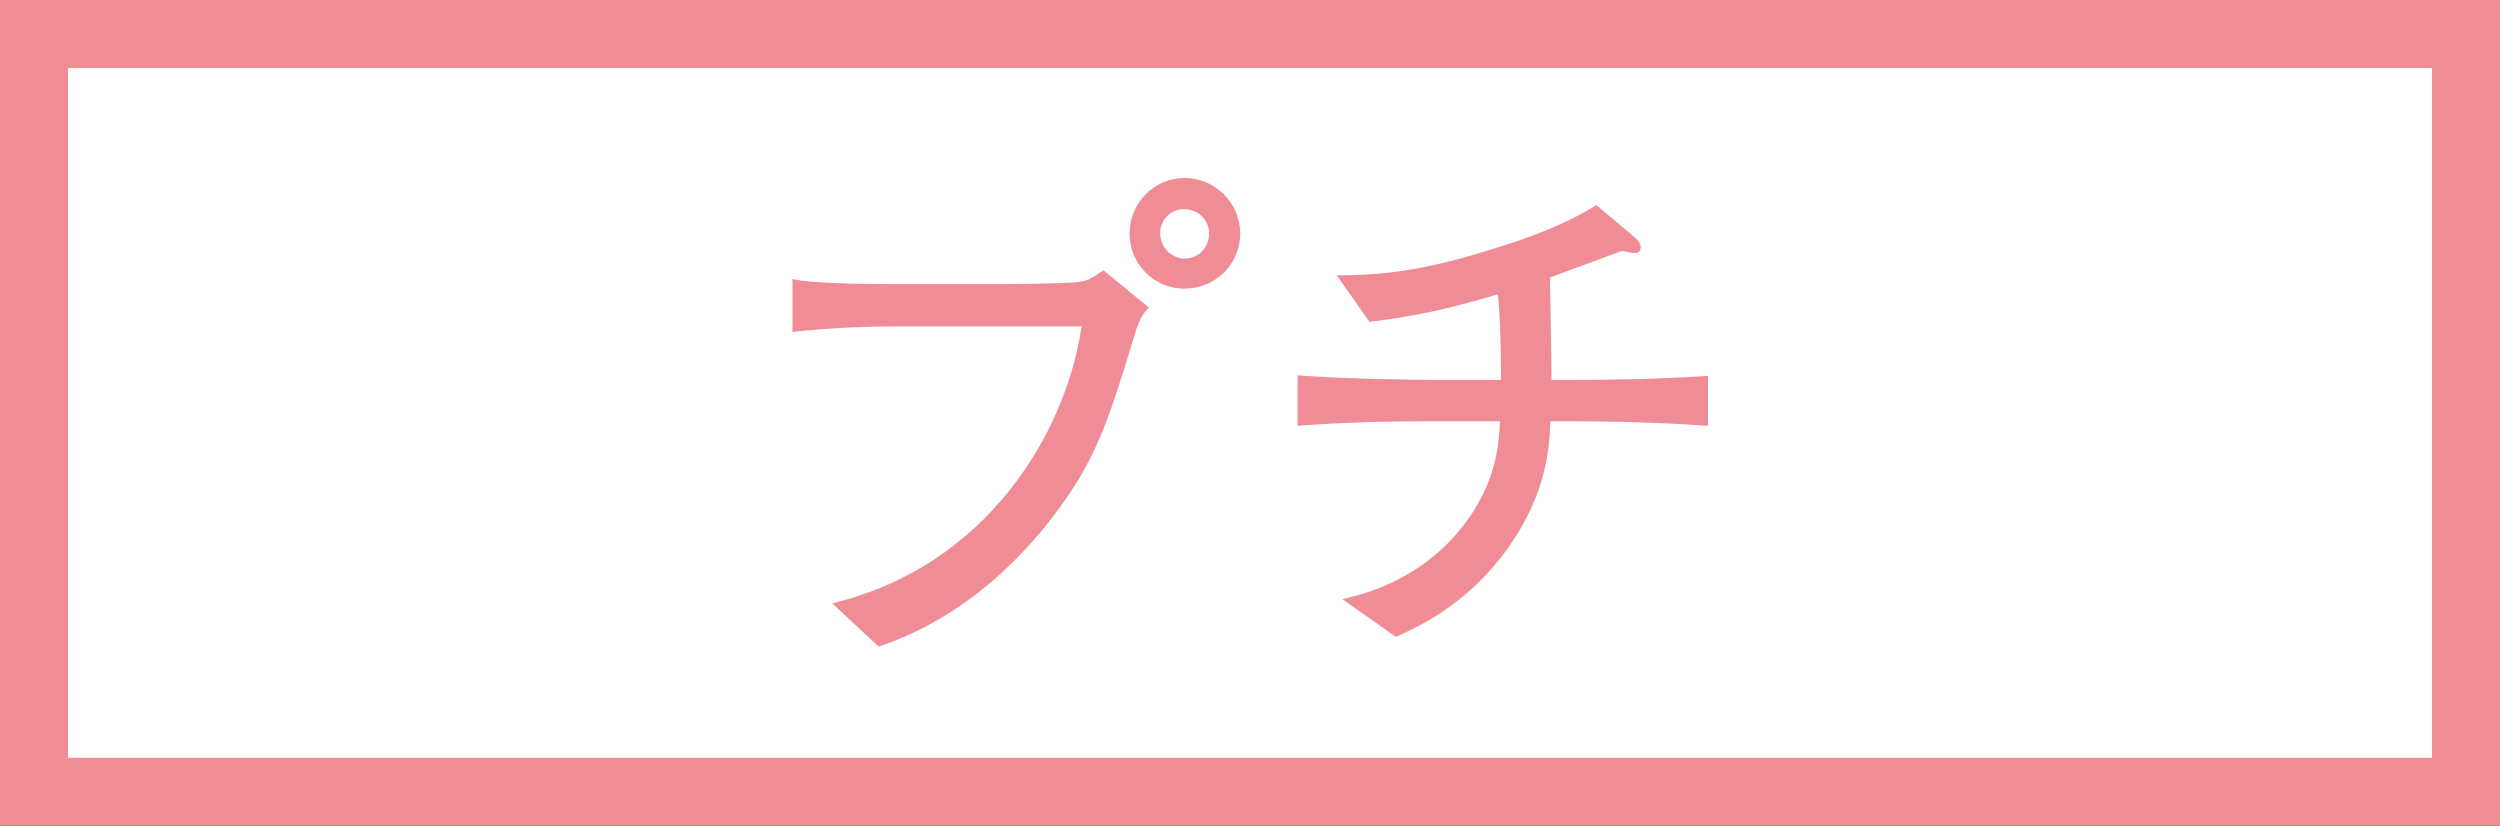
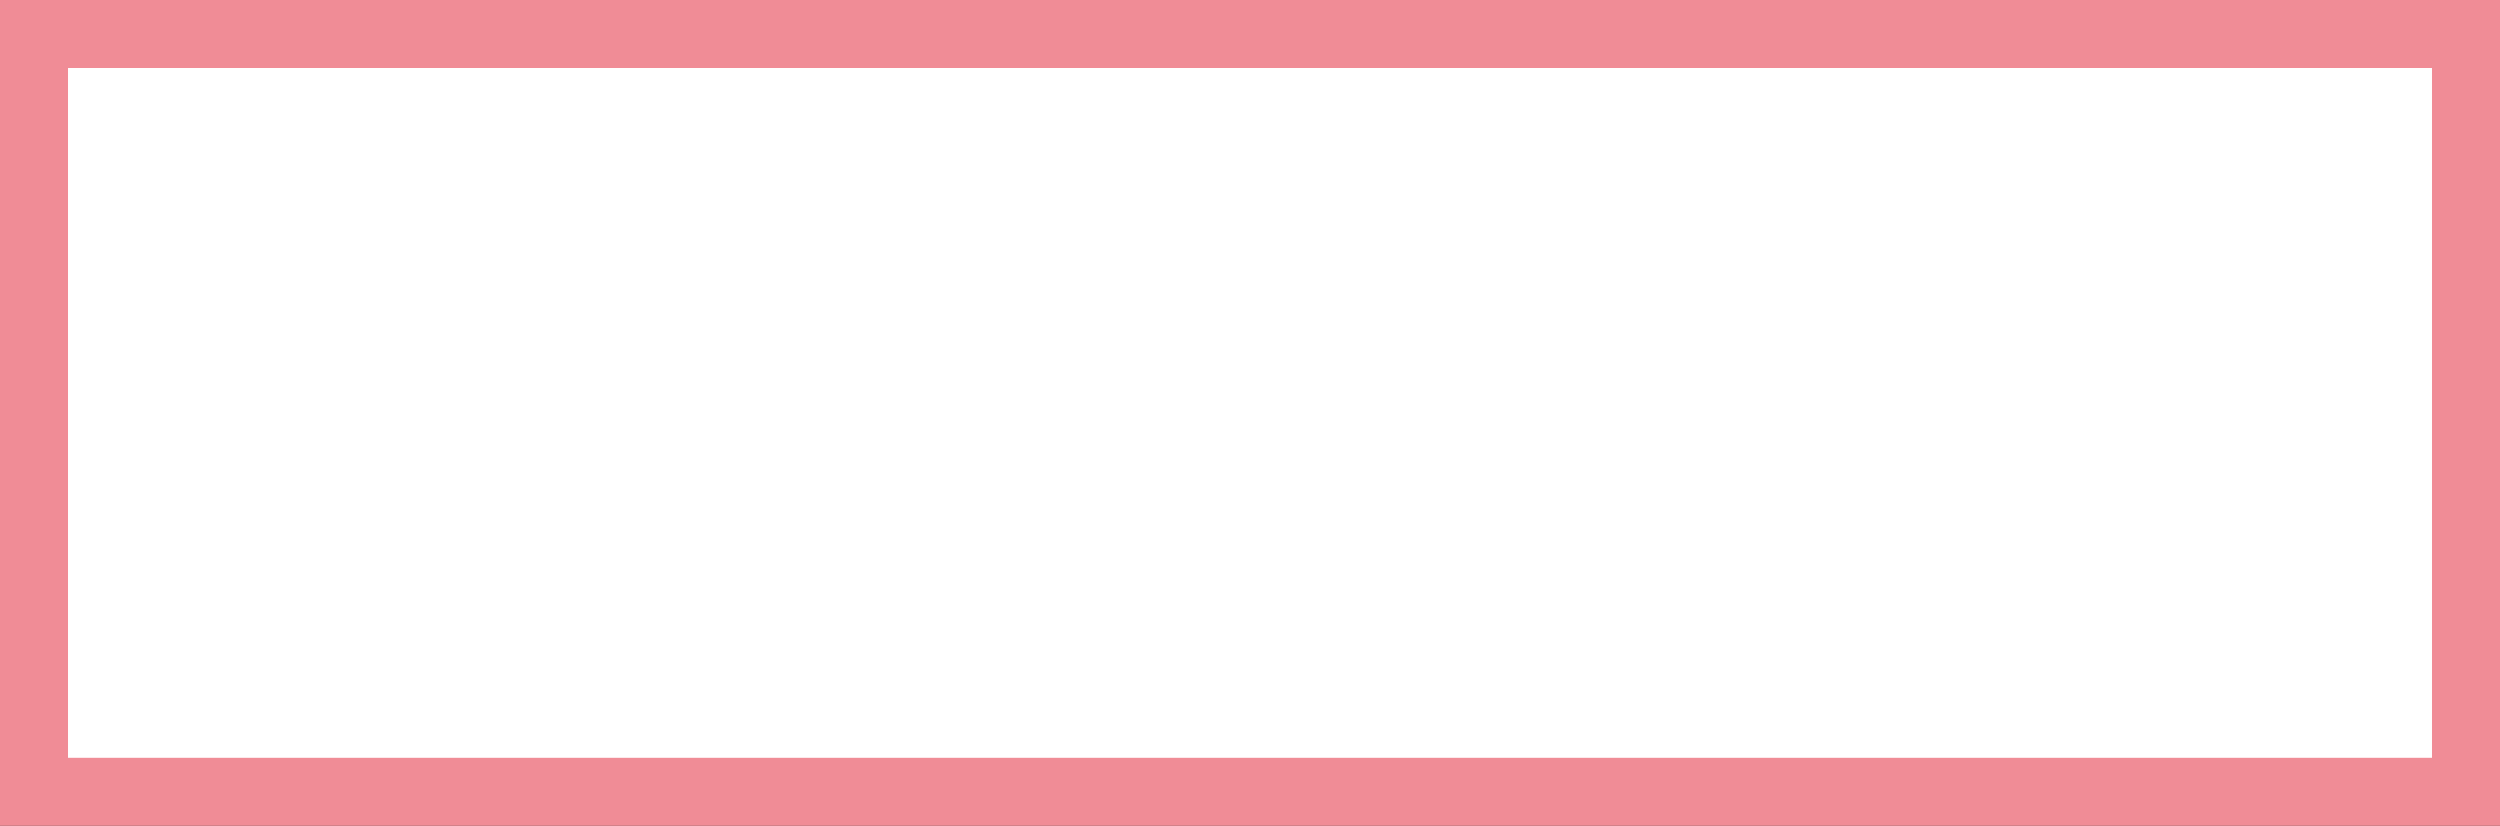
<svg xmlns="http://www.w3.org/2000/svg" id="_レイヤー_2" viewBox="0 0 80.946 26.738">
  <rect x="0" y="0" width="80.946" height="26.738" fill="#333333" stroke="none" />
  <defs>
    <style>.cls-1{fill:#fff;stroke:#f08c96;stroke-width:2.202px;}.cls-2{fill:#f08c96;stroke-width:0px;}</style>
  </defs>
  <g id="layout">
    <rect class="cls-1" x="1.101" y="1.101" width="78.744" height="24.536" />
-     <path class="cls-2" d="m36.721,10.898c-.875,2.873-1.271,4.111-2.807,6.059-1.437,1.8-3.285,3.252-5.465,3.979l-1.503-1.403c5.004-1.188,7.578-5.531,8.074-8.965h-5.977c-.727,0-2.163.033-3.385.182v-1.717c.677.165,2.642.165,3.418.165h3.367c.33,0,2.163-.016,2.461-.066.33-.049.346-.066.825-.379l1.47,1.205c-.231.231-.348.479-.479.941Zm1.635-1.552c-.991,0-1.783-.792-1.783-1.783s.792-1.799,1.783-1.799,1.8.809,1.8,1.799-.809,1.783-1.8,1.783Zm-.017-2.576c-.43,0-.775.347-.775.776,0,.446.346.826.809.826s.775-.396.775-.809c0-.446-.363-.792-.809-.792Z" />
-     <path class="cls-2" d="m50.828,13.639h-.628c-.033.809-.099,2.295-1.354,4.078-1.32,1.849-2.889,2.559-3.648,2.906l-1.733-1.222c.759-.182,2.575-.627,3.962-2.444,1.041-1.387,1.106-2.608,1.14-3.318h-2.113c-1.485,0-2.956.033-4.441.148v-1.634c1.536.116,3.765.148,4.441.148h2.146c0-.875-.016-1.898-.099-2.773-1.733.512-2.69.71-4.16.892l-1.057-1.502c1.122-.017,2.443-.05,4.788-.776,1.254-.379,2.51-.809,3.615-1.502l1.255,1.057c.083.083.182.182.182.313,0,.182-.165.182-.215.182-.083,0-.115-.017-.396-.066-.381.132-1.998.743-2.328.858.033,2.179.049,2.411.049,3.318h.595c1.485,0,2.988-.033,4.474-.132v1.618c-1.932-.148-4.309-.148-4.474-.148Z" />
  </g>
</svg>